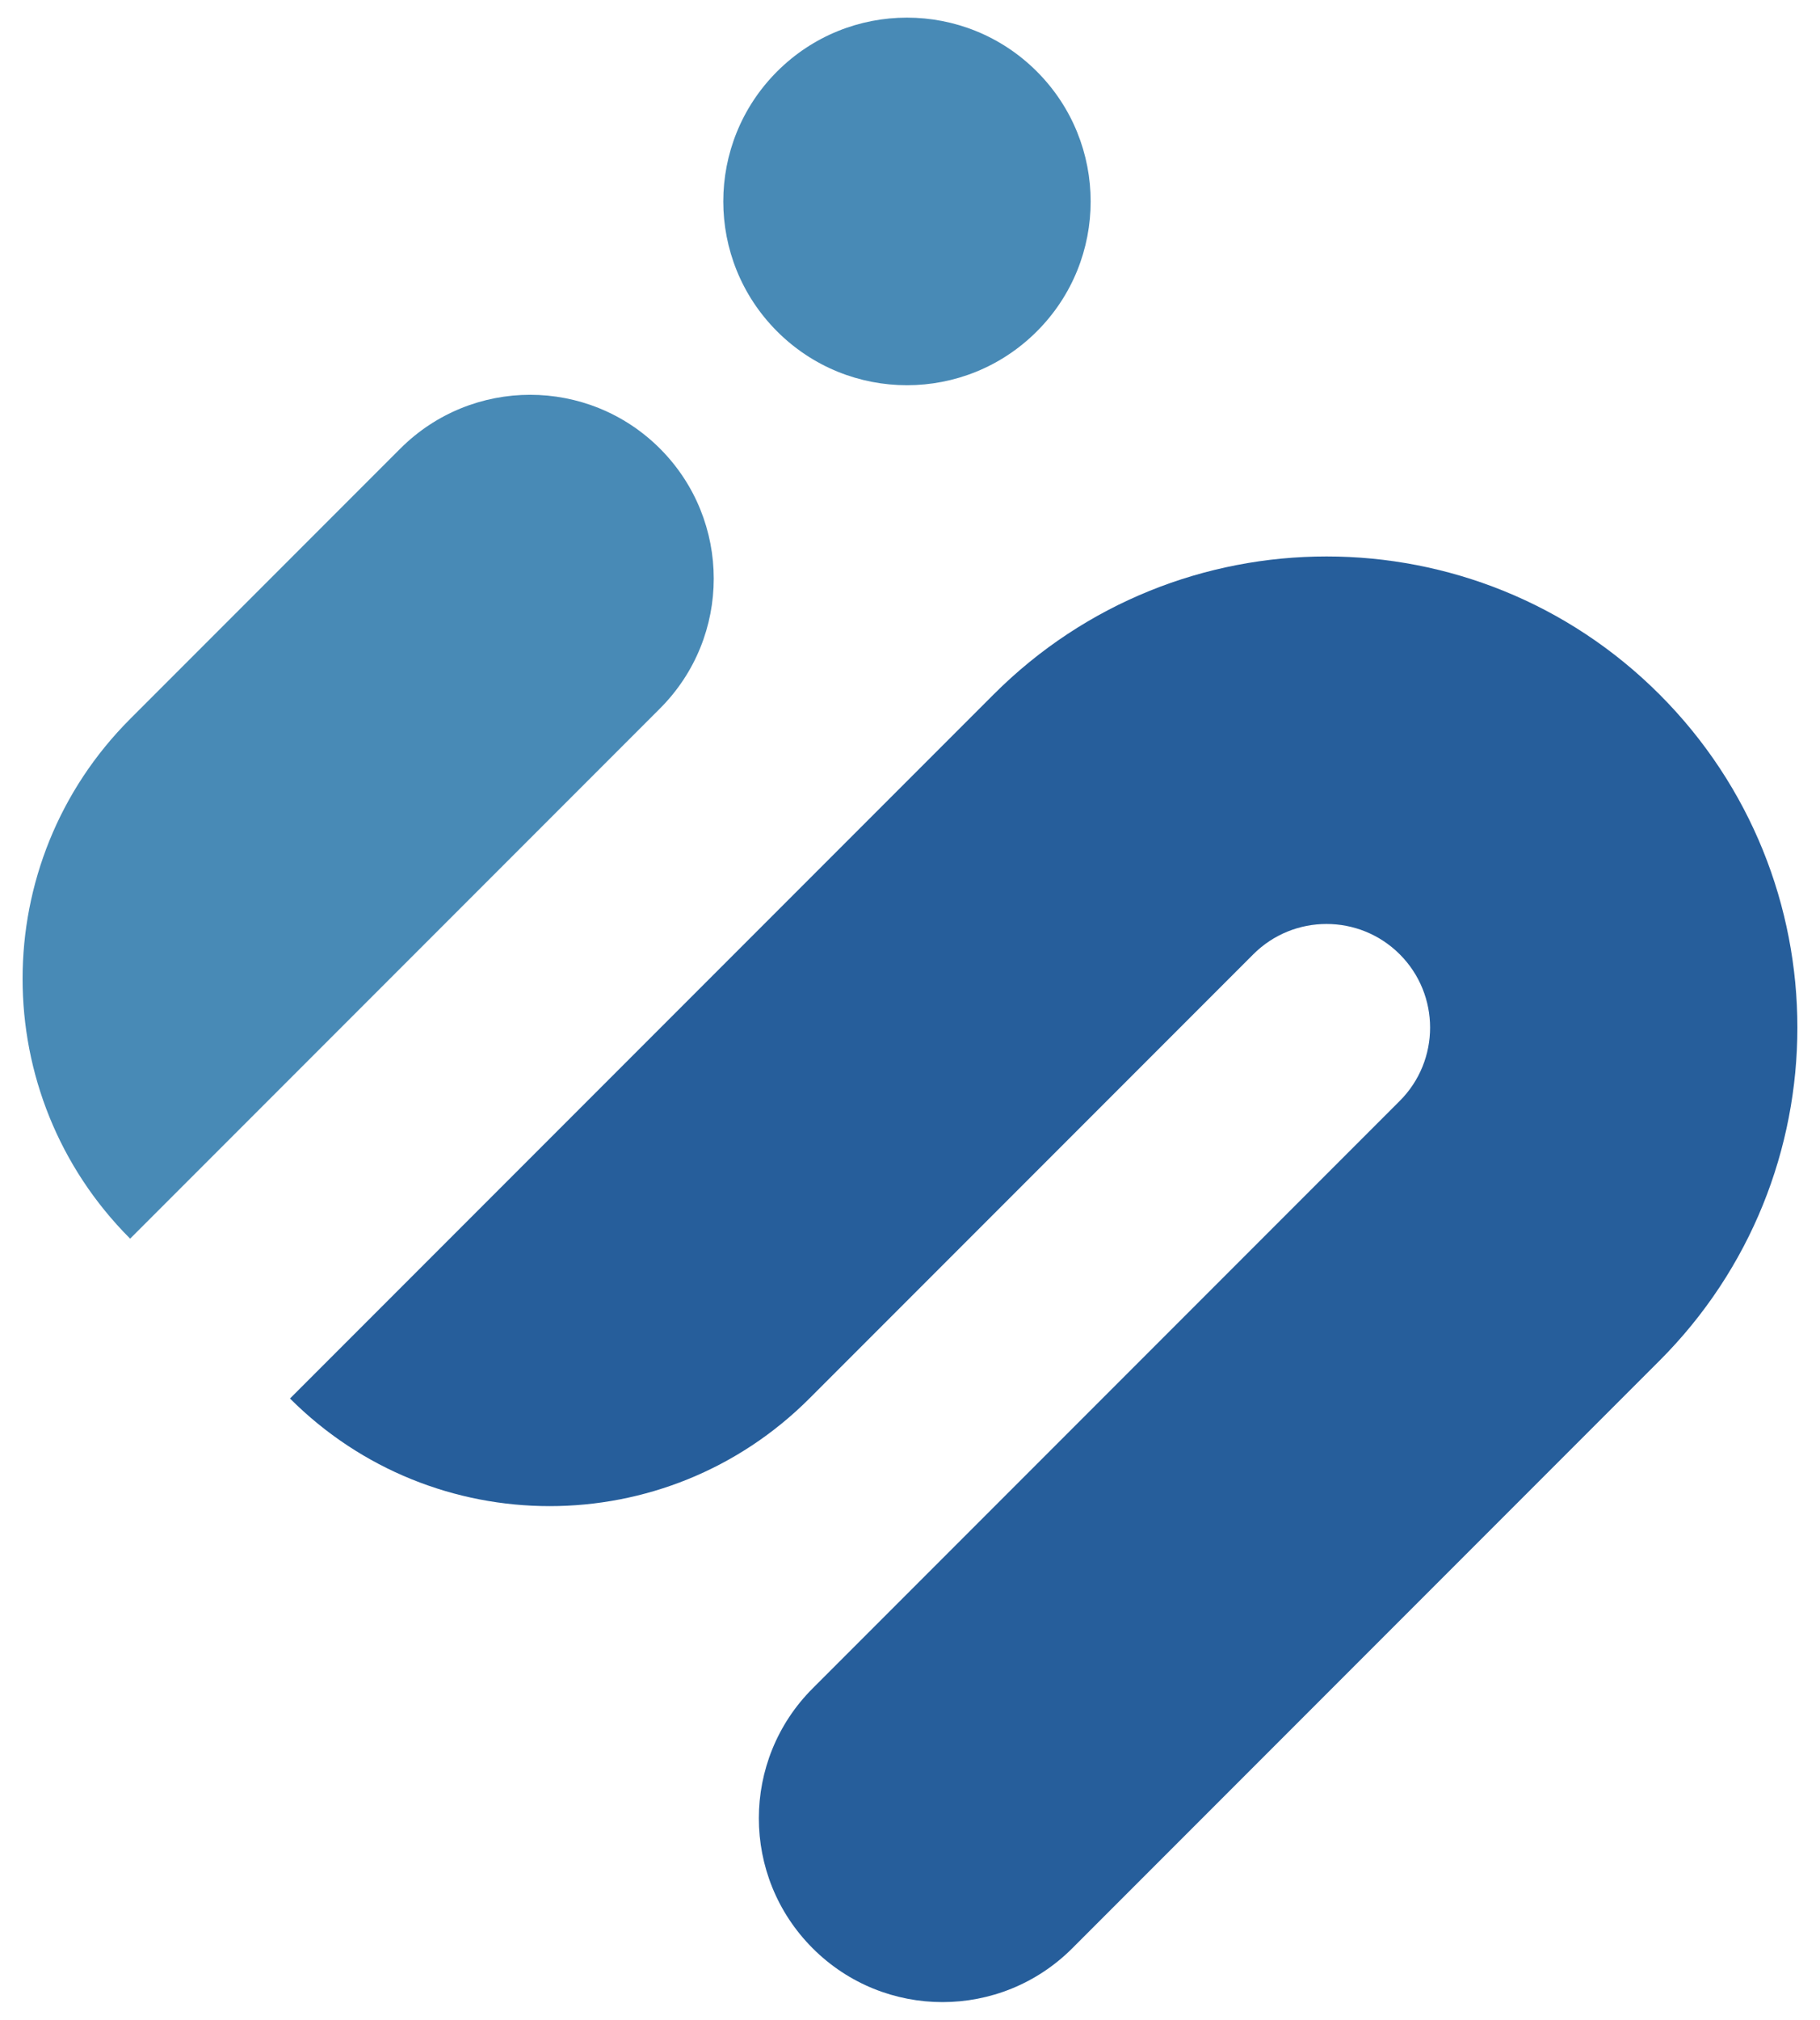
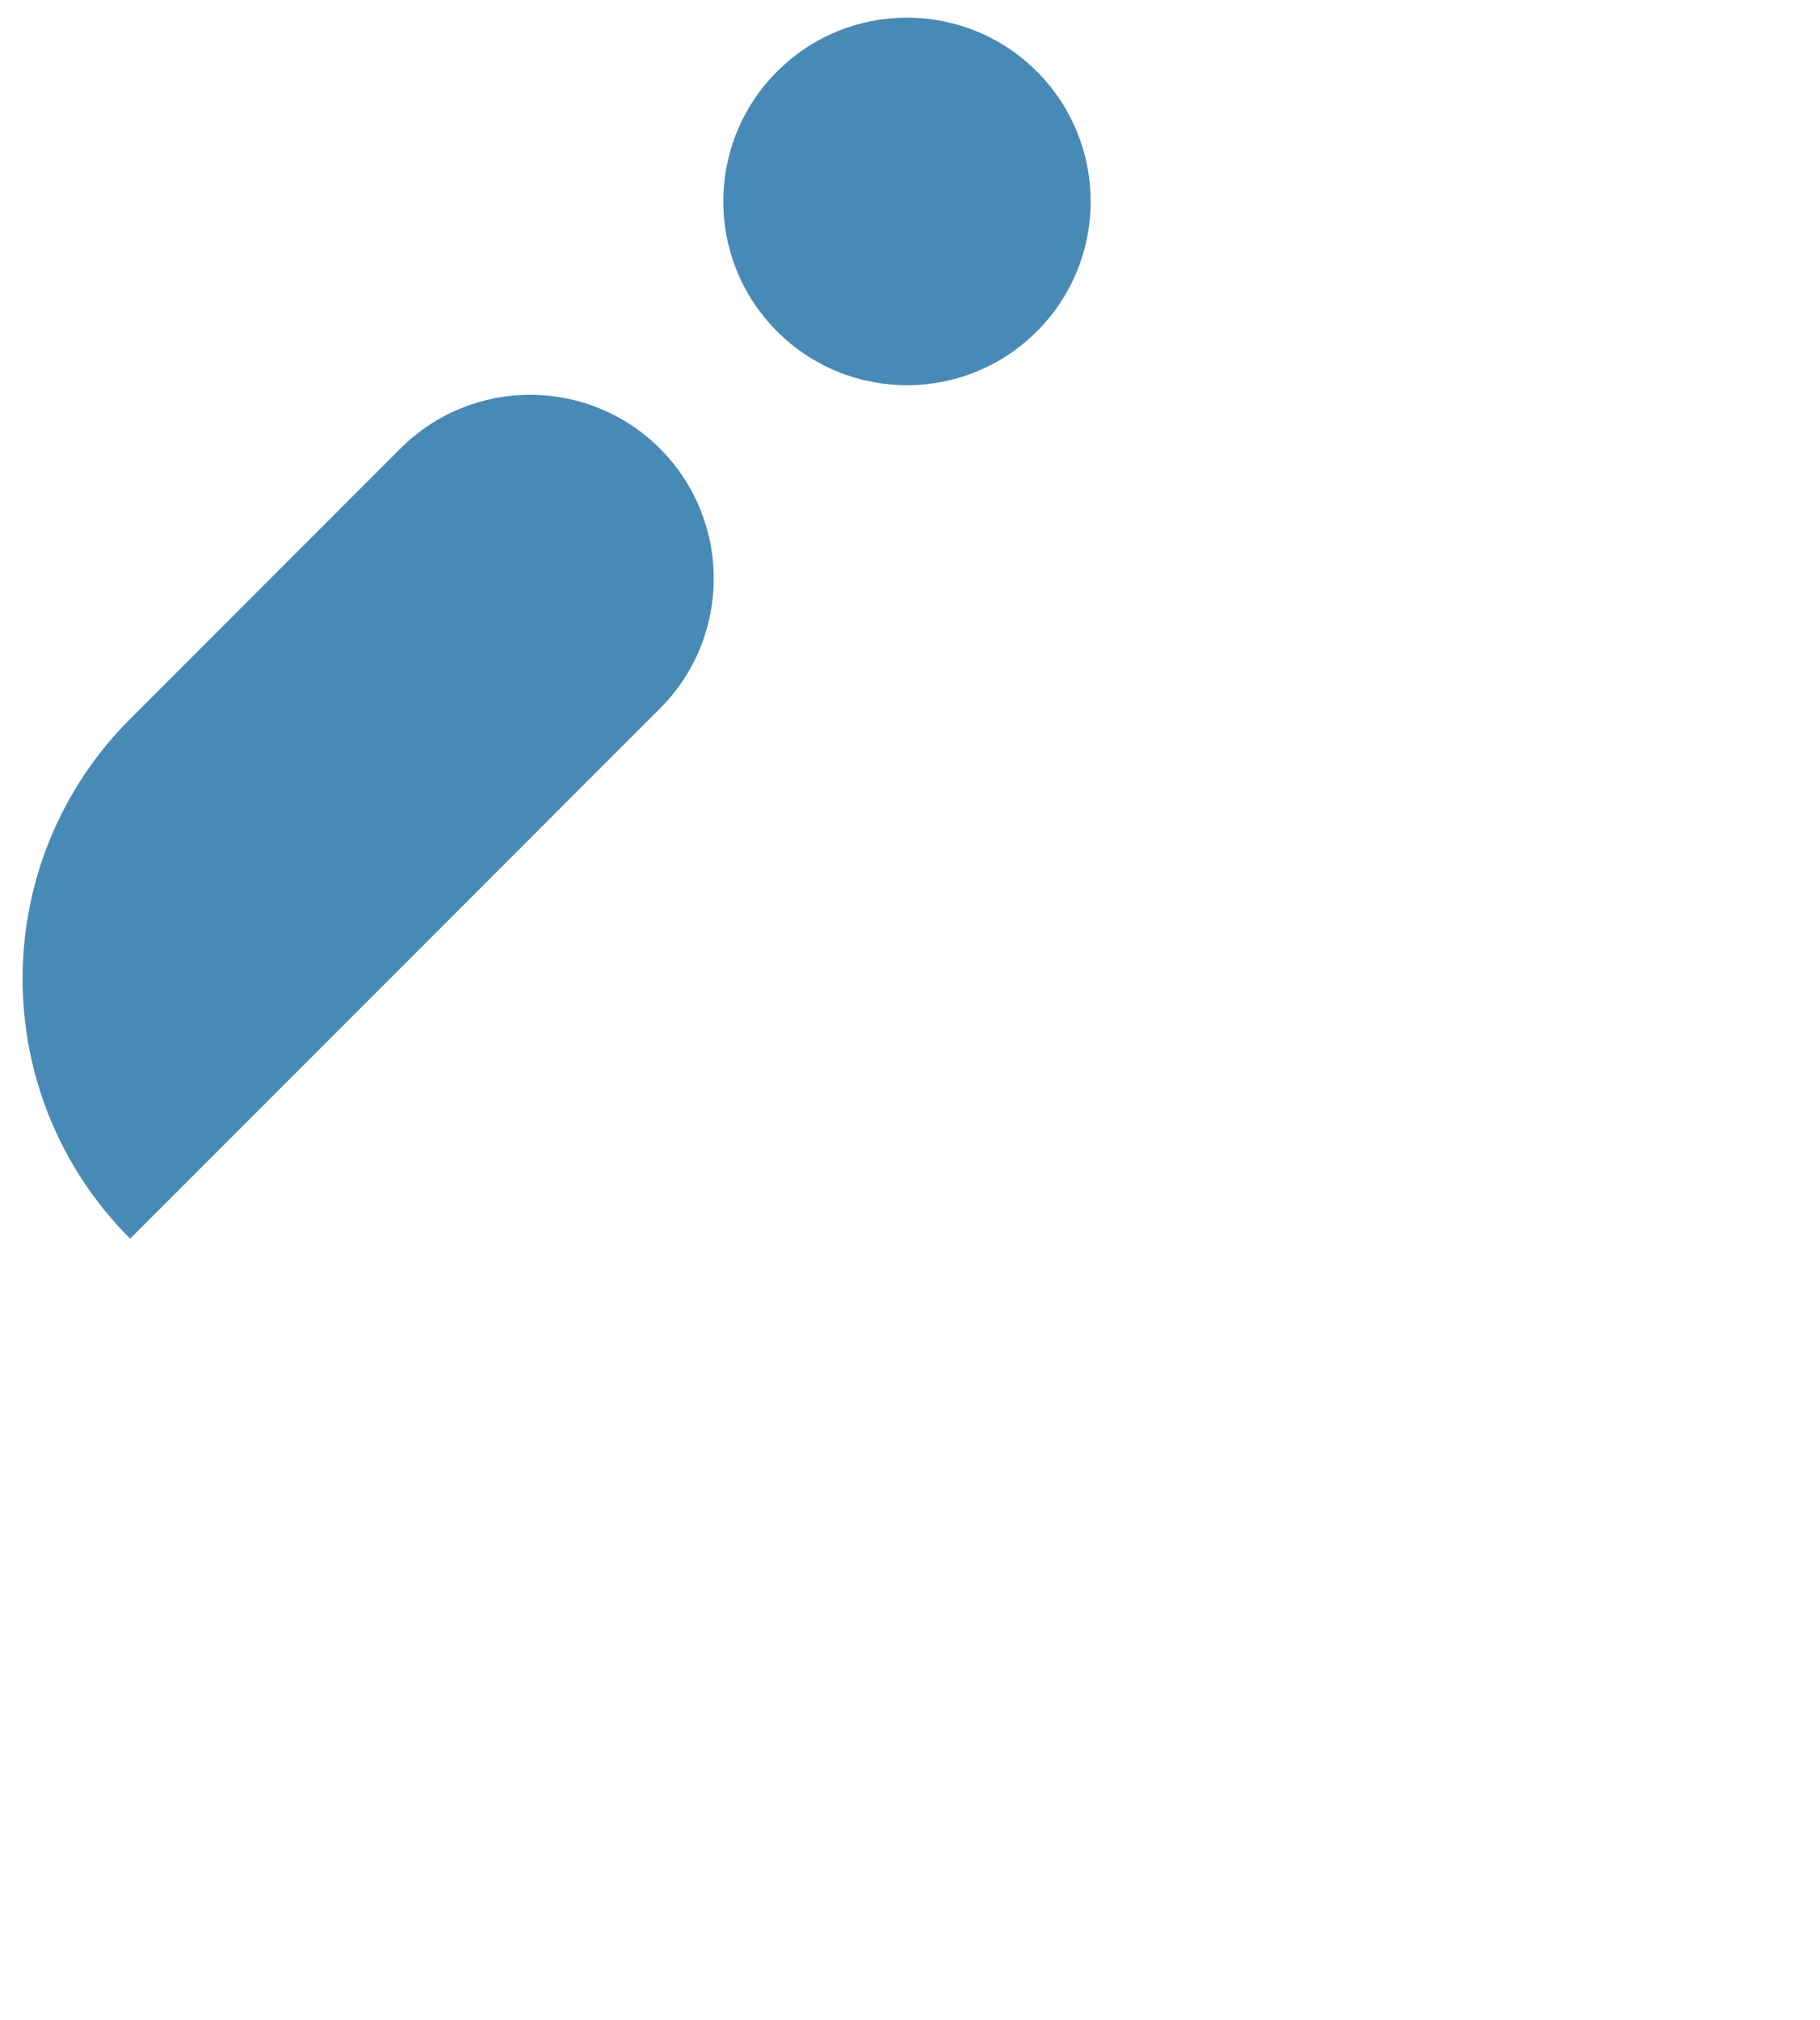
<svg xmlns="http://www.w3.org/2000/svg" version="1.1" id="Layer_1" x="0px" y="0px" viewBox="0 0 171.46 190.17" style="enable-background:new 0 0 171.46 190.17;" xml:space="preserve">
  <style type="text/css">
	.st0{fill:#265E9B;}
	.st1{fill:#488AB6;}
</style>
  <g>
-     <path class="st0" d="M76.56,183.43L76.56,183.43c-6.76-6.76-6.76-17.71,0-24.47l55.31-55.31c3.81-3.81,3.81-9.99,0-13.8l0,0   c-3.81-3.81-9.99-3.81-13.8,0l-41.82,41.82c-13.51,13.51-35.42,13.51-48.93,0l0,0l66.29-66.29c17.32-17.32,45.41-17.32,62.73,0l0,0   c17.32,17.32,17.32,45.41,0,62.73l-55.31,55.31C94.27,190.19,83.32,190.19,76.56,183.43z" />
    <path class="st1" d="M62.17,66.71l-49.91,49.91l0,0c-13.51-13.51-13.51-35.42,0-48.93l25.45-25.45c6.76-6.76,17.71-6.76,24.47,0   l0,0C68.93,49,68.93,59.96,62.17,66.71z" />
    <path class="st1" d="M97.68,31.2L97.68,31.2c-6.76,6.76-17.71,6.76-24.47,0l0,0c-6.76-6.76-6.76-17.71,0-24.47l0,0   c6.76-6.76,17.71-6.76,24.47,0l0,0C104.44,13.49,104.44,24.45,97.68,31.2z" />
  </g>
</svg>